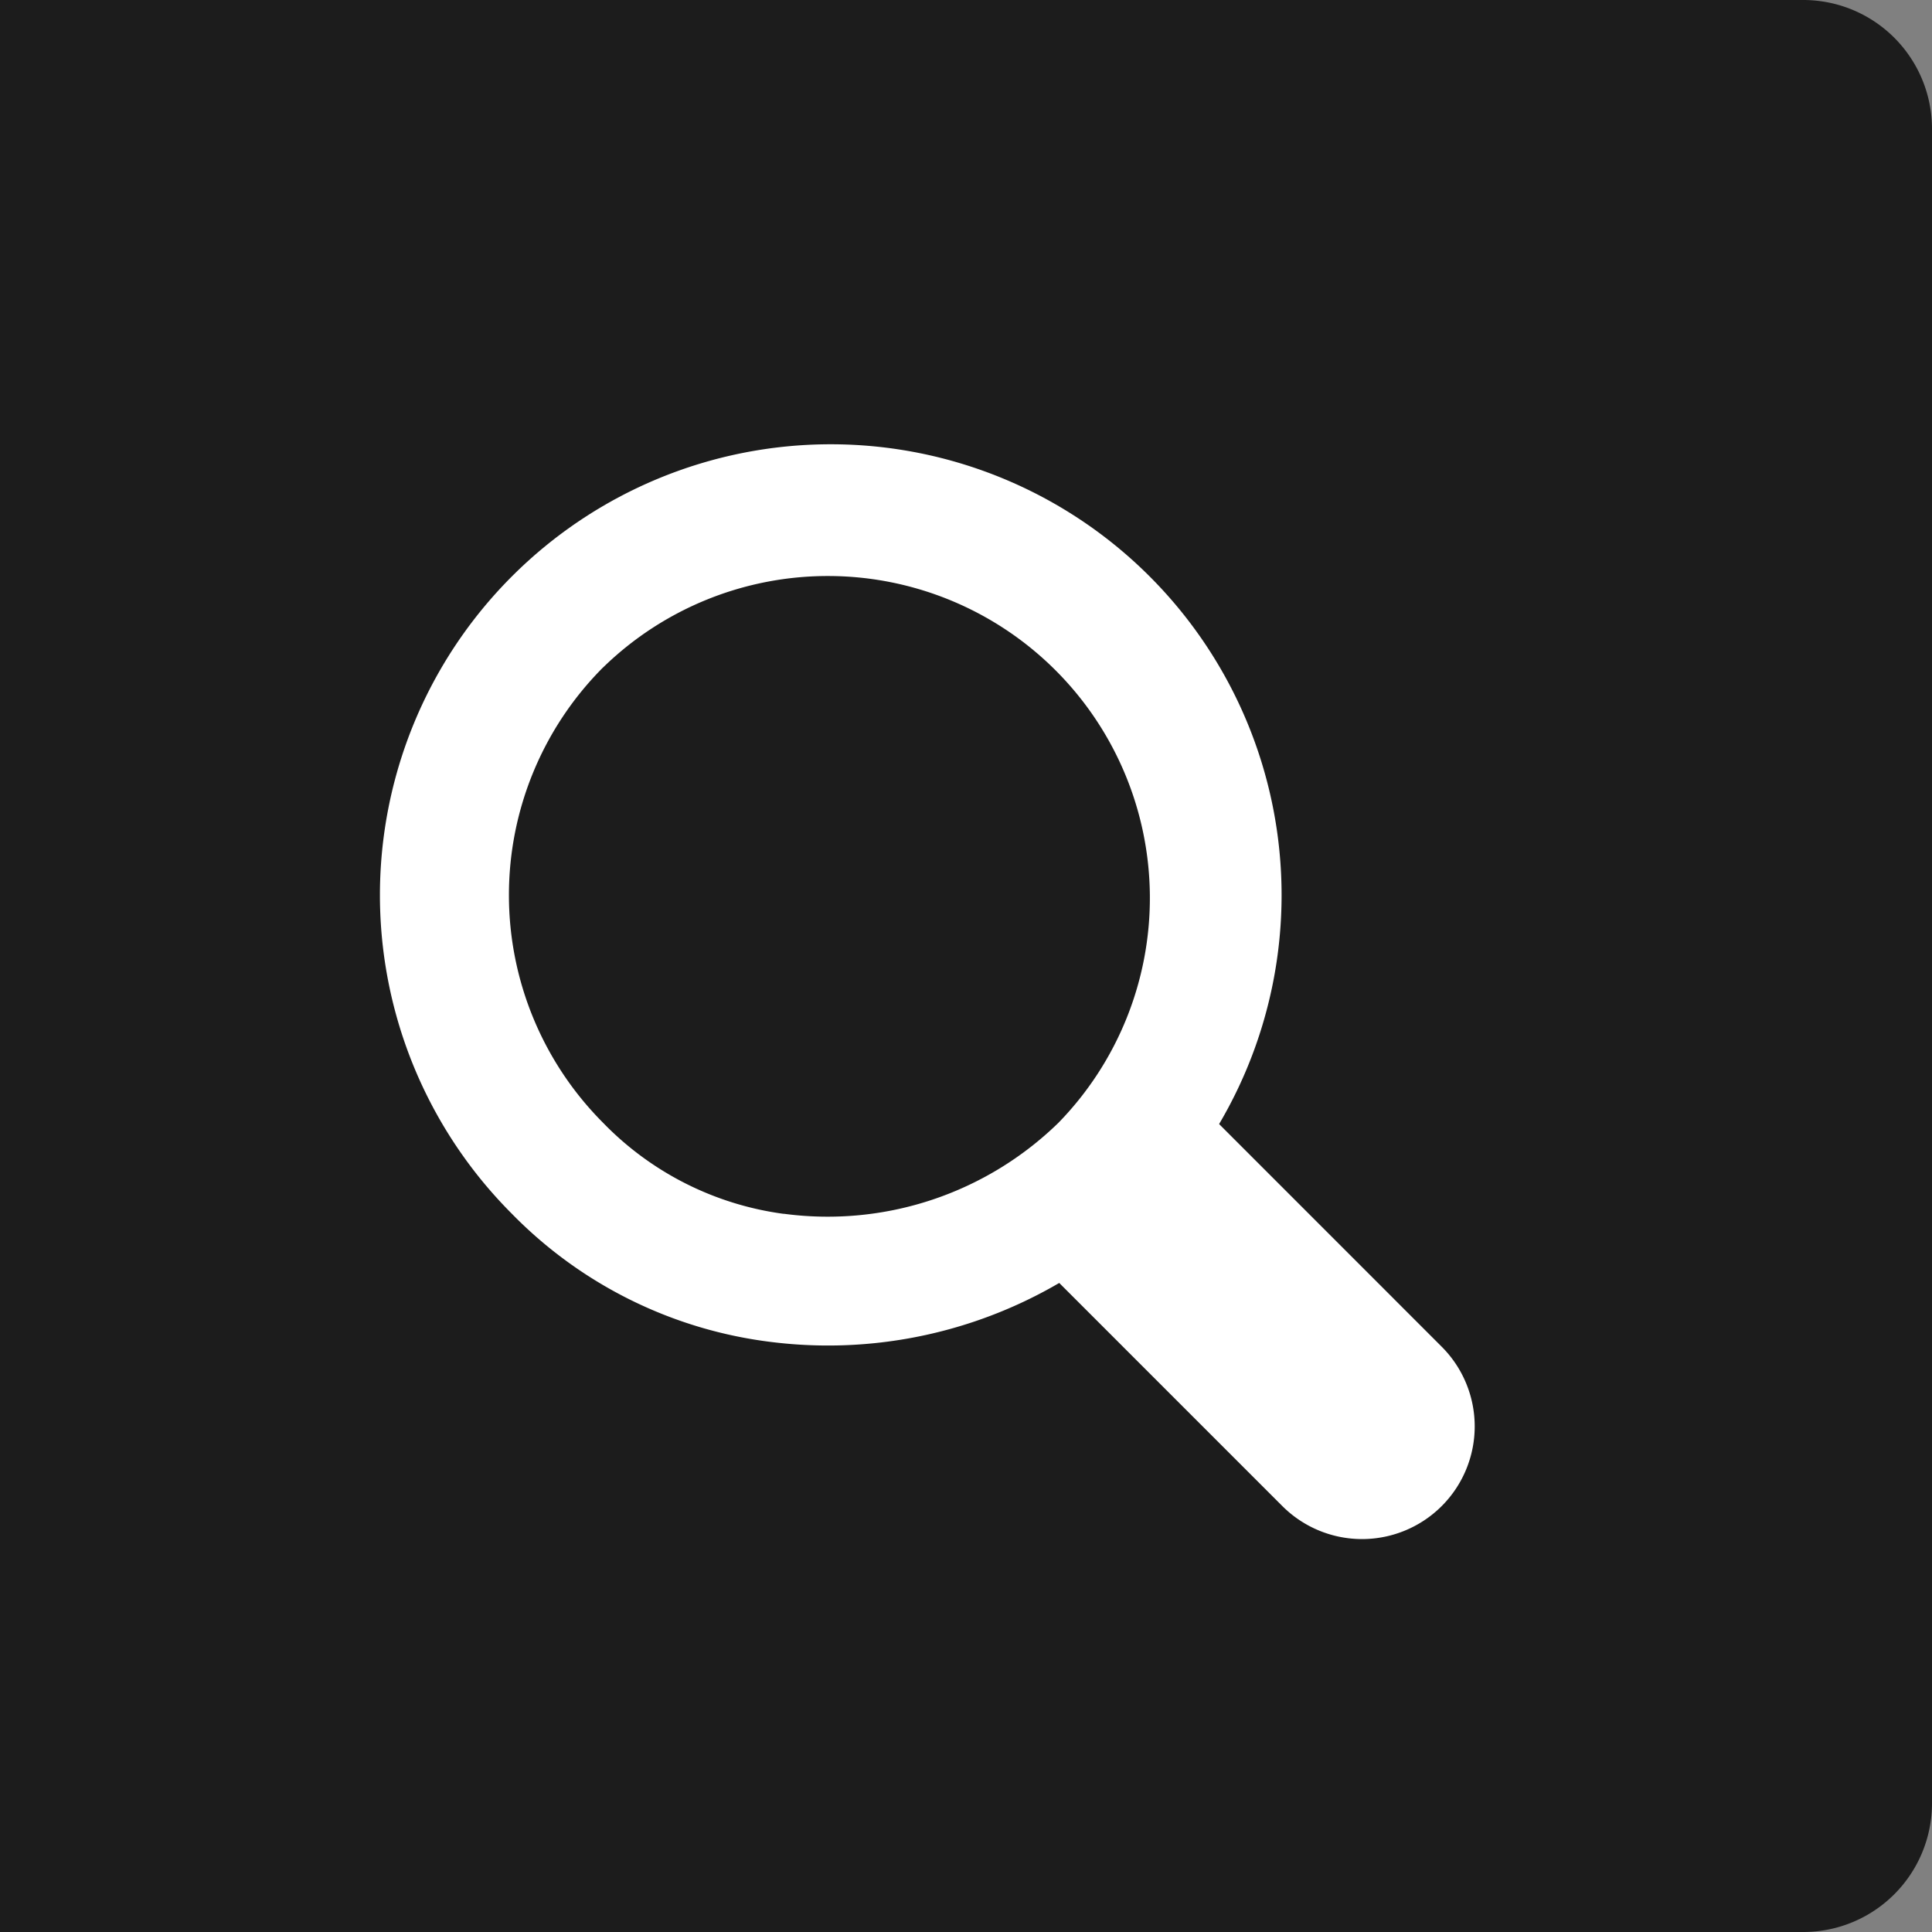
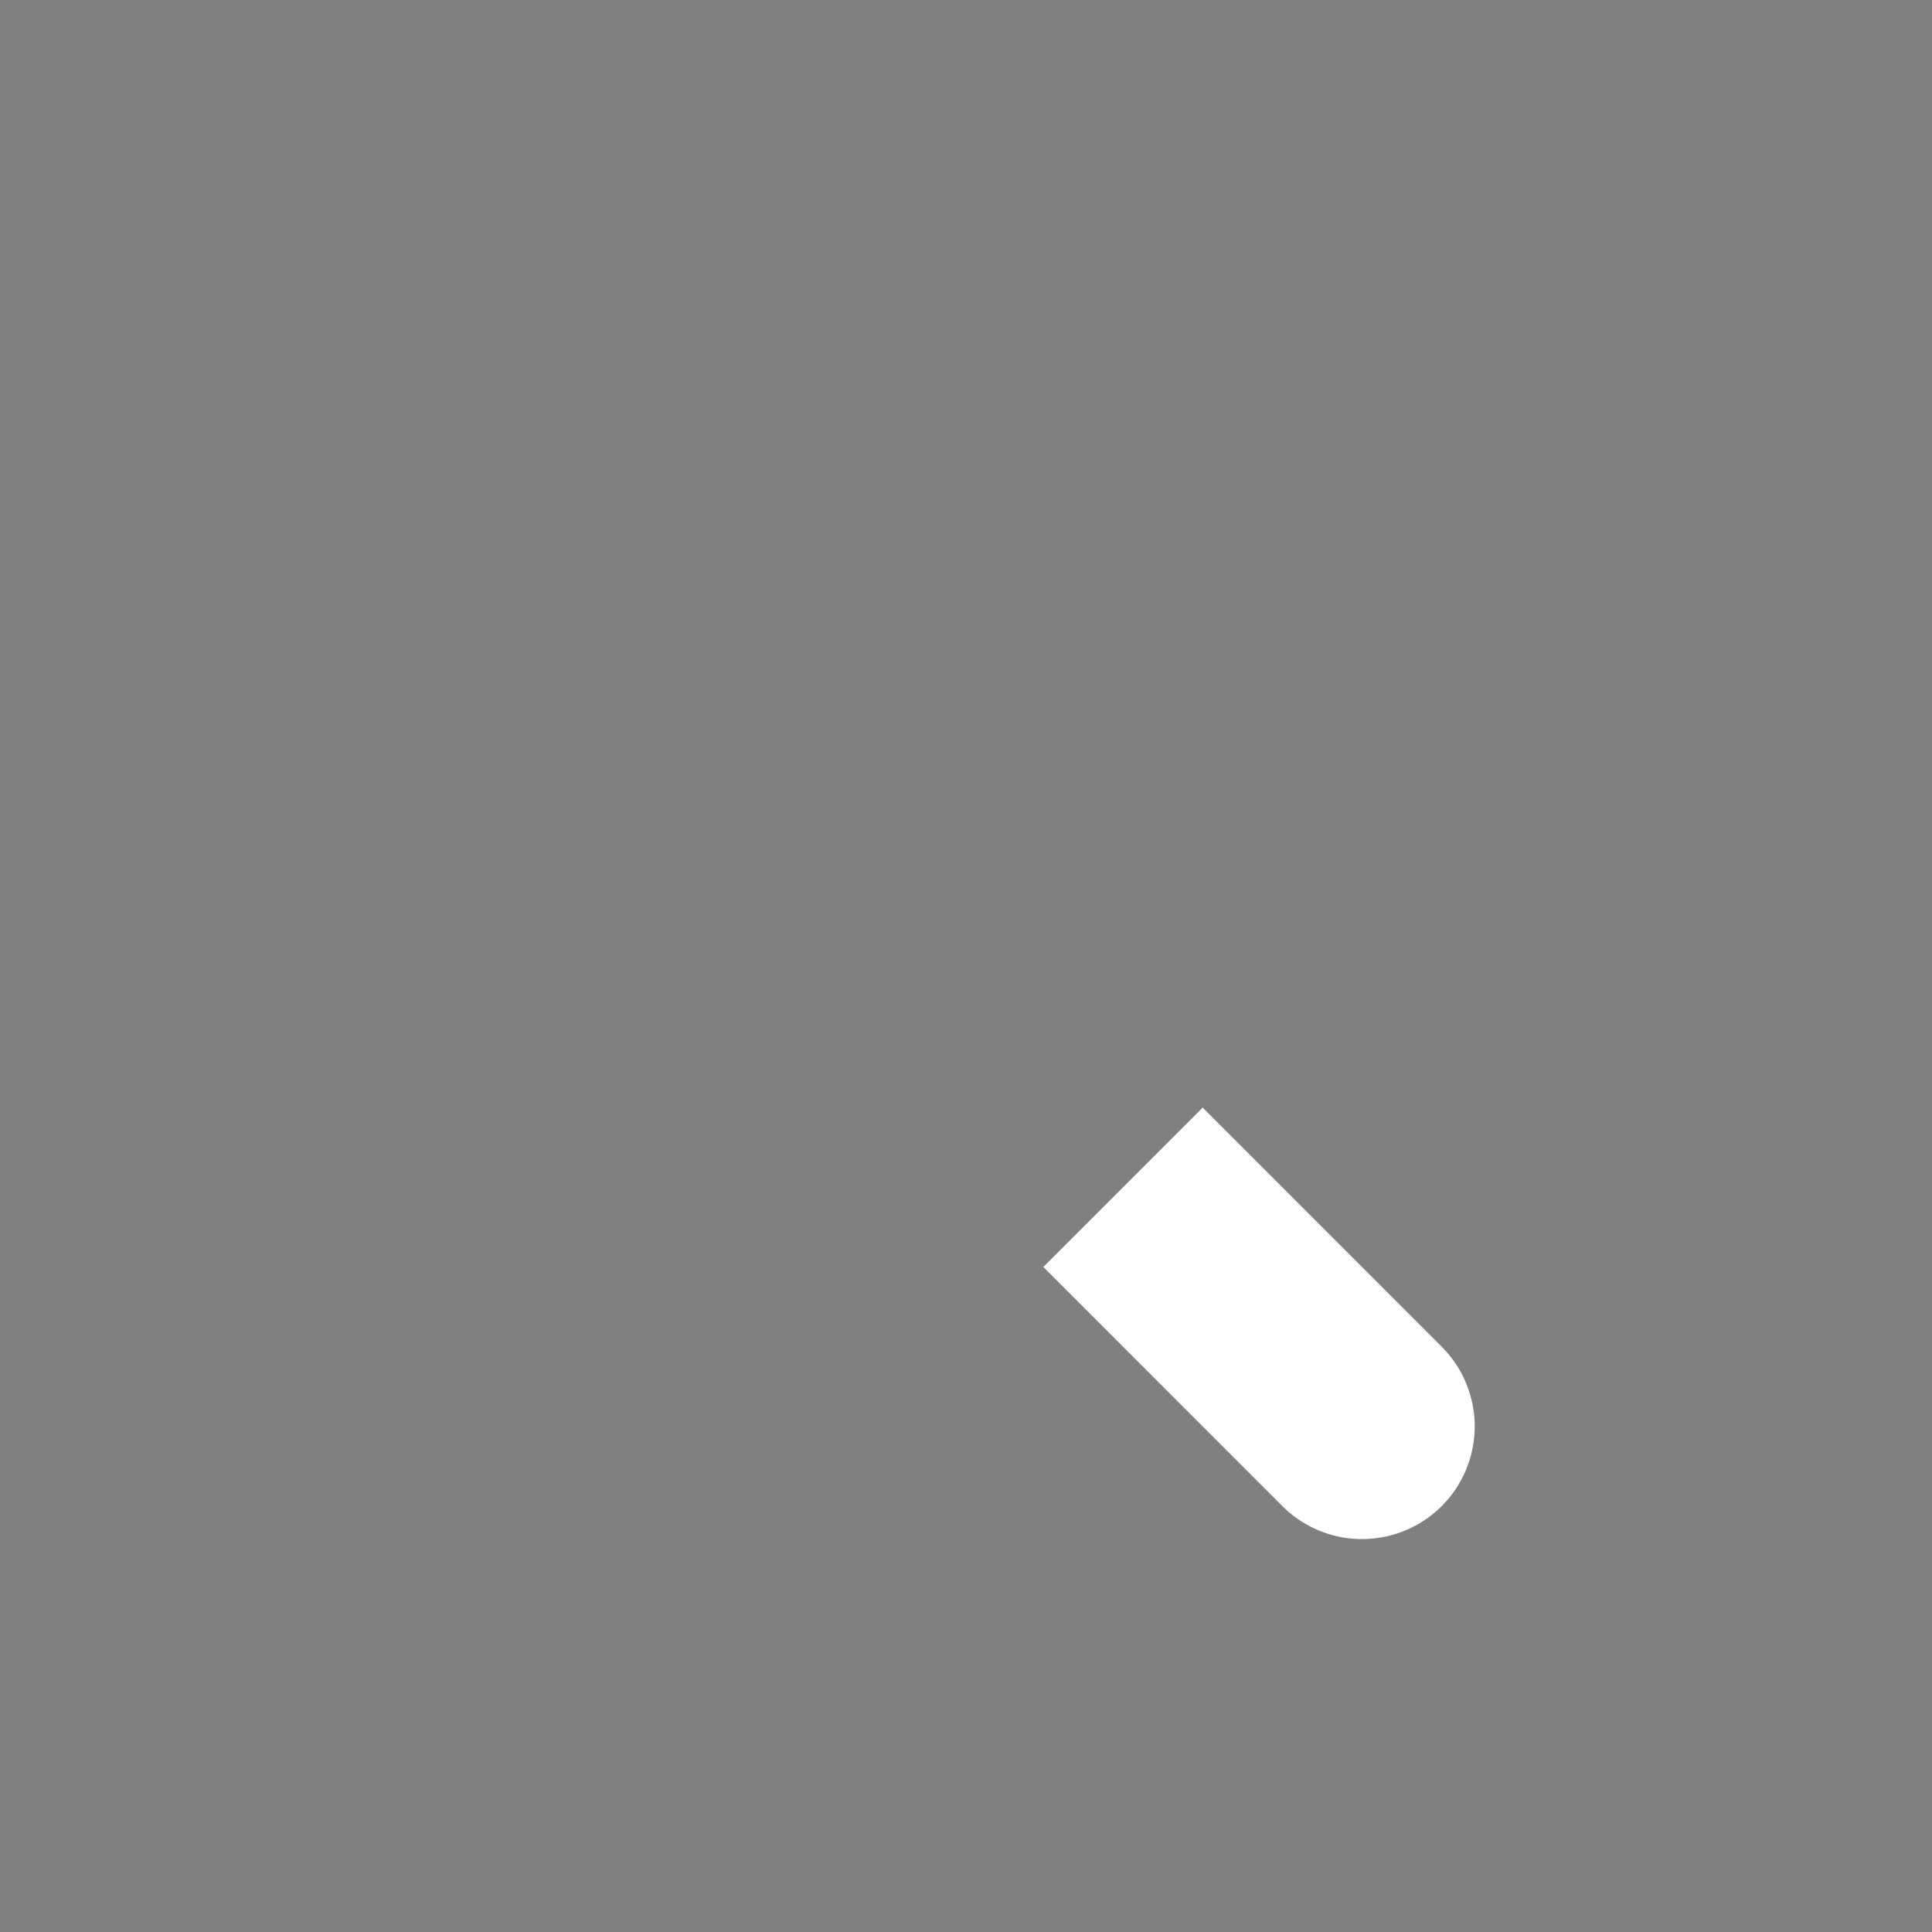
<svg xmlns="http://www.w3.org/2000/svg" width="30" height="30">
  <rect width="100%" height="100%" fill="#808080" stroke="none" />
-   <path d="M0 0h28a2 2 0 012 2v26a2 2 0 01-2 2H0V0z" fill="#1c1c1c" />
  <g fill="#fff">
-     <path d="M9.364 10.364a5.006 5.006 0 000 7.07 4.792 4.792 0 002.801 1.414h.012a5.131 5.131 0 004.258-1.413 5 5 0 00-7.07-7.071M7.95 8.949a7 7 0 019.9 9.9 7.116 7.116 0 01-5.86 1.991 6.787 6.787 0 01-4.04-1.991 7 7 0 010-9.9z" />
    <path d="M16.2 19.674l2.475-2.475 3.712 3.713a1.75 1.75 0 010 2.474 1.75 1.75 0 01-2.475 0L16.2 19.674z" />
  </g>
</svg>